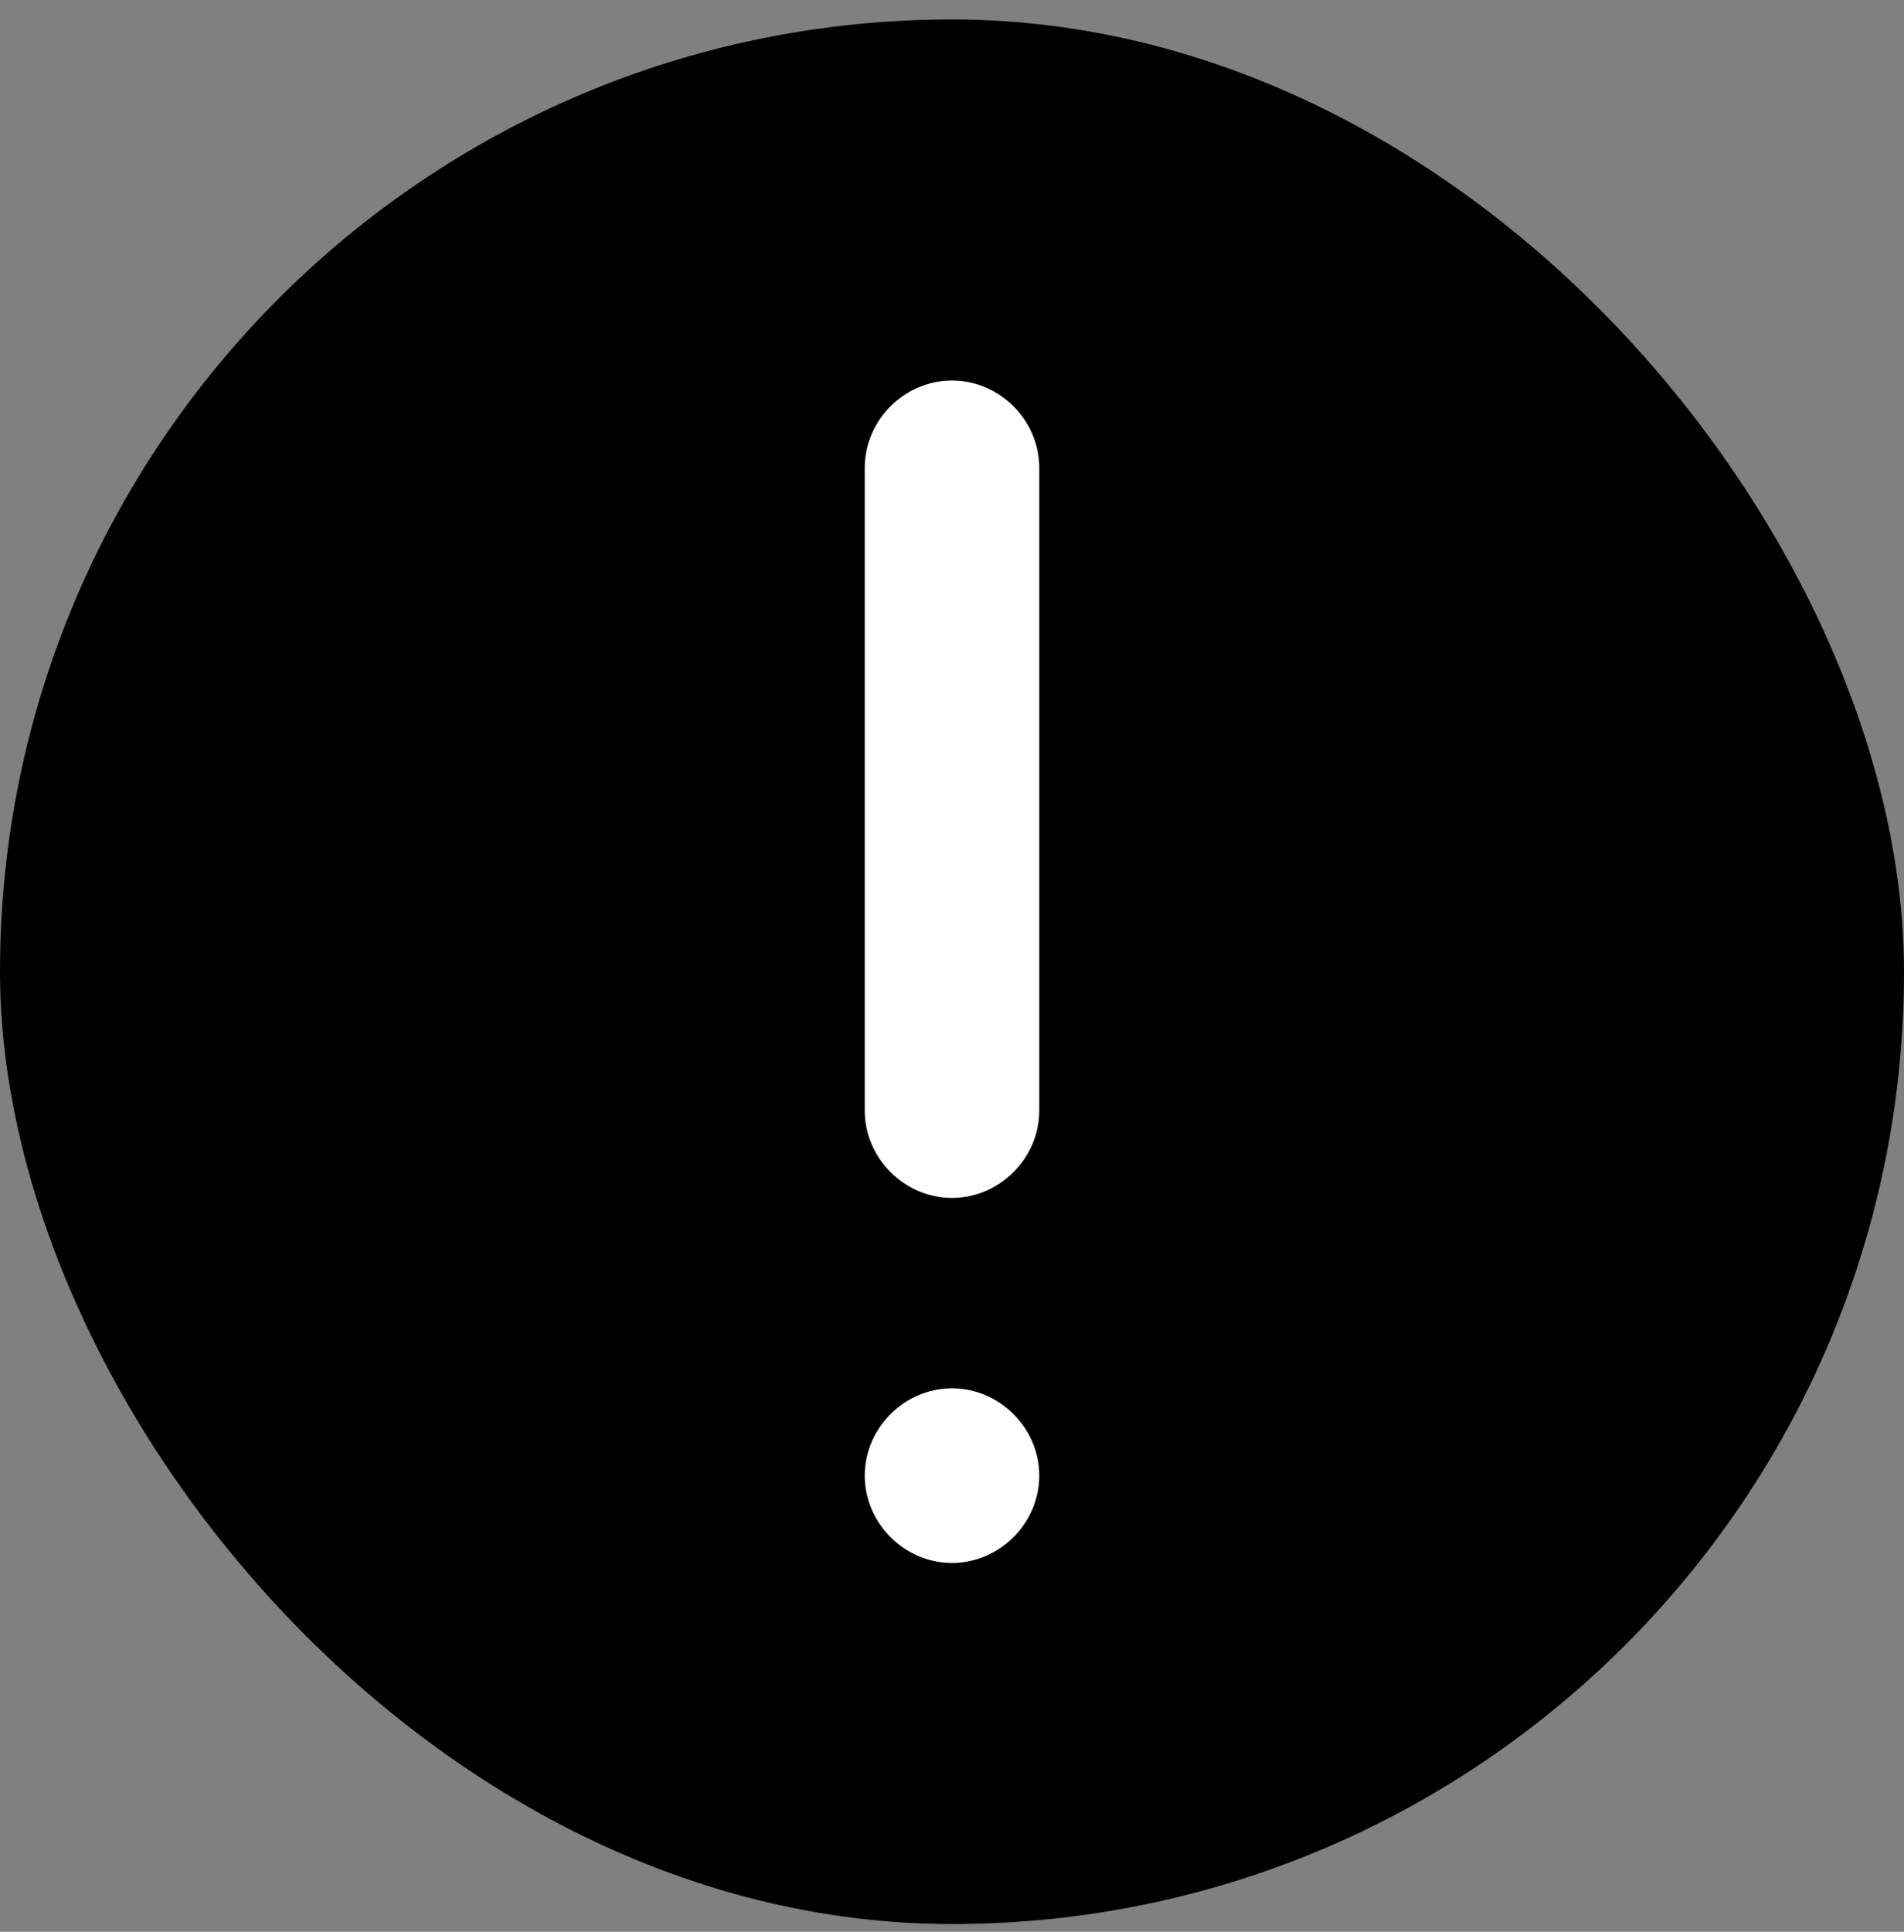
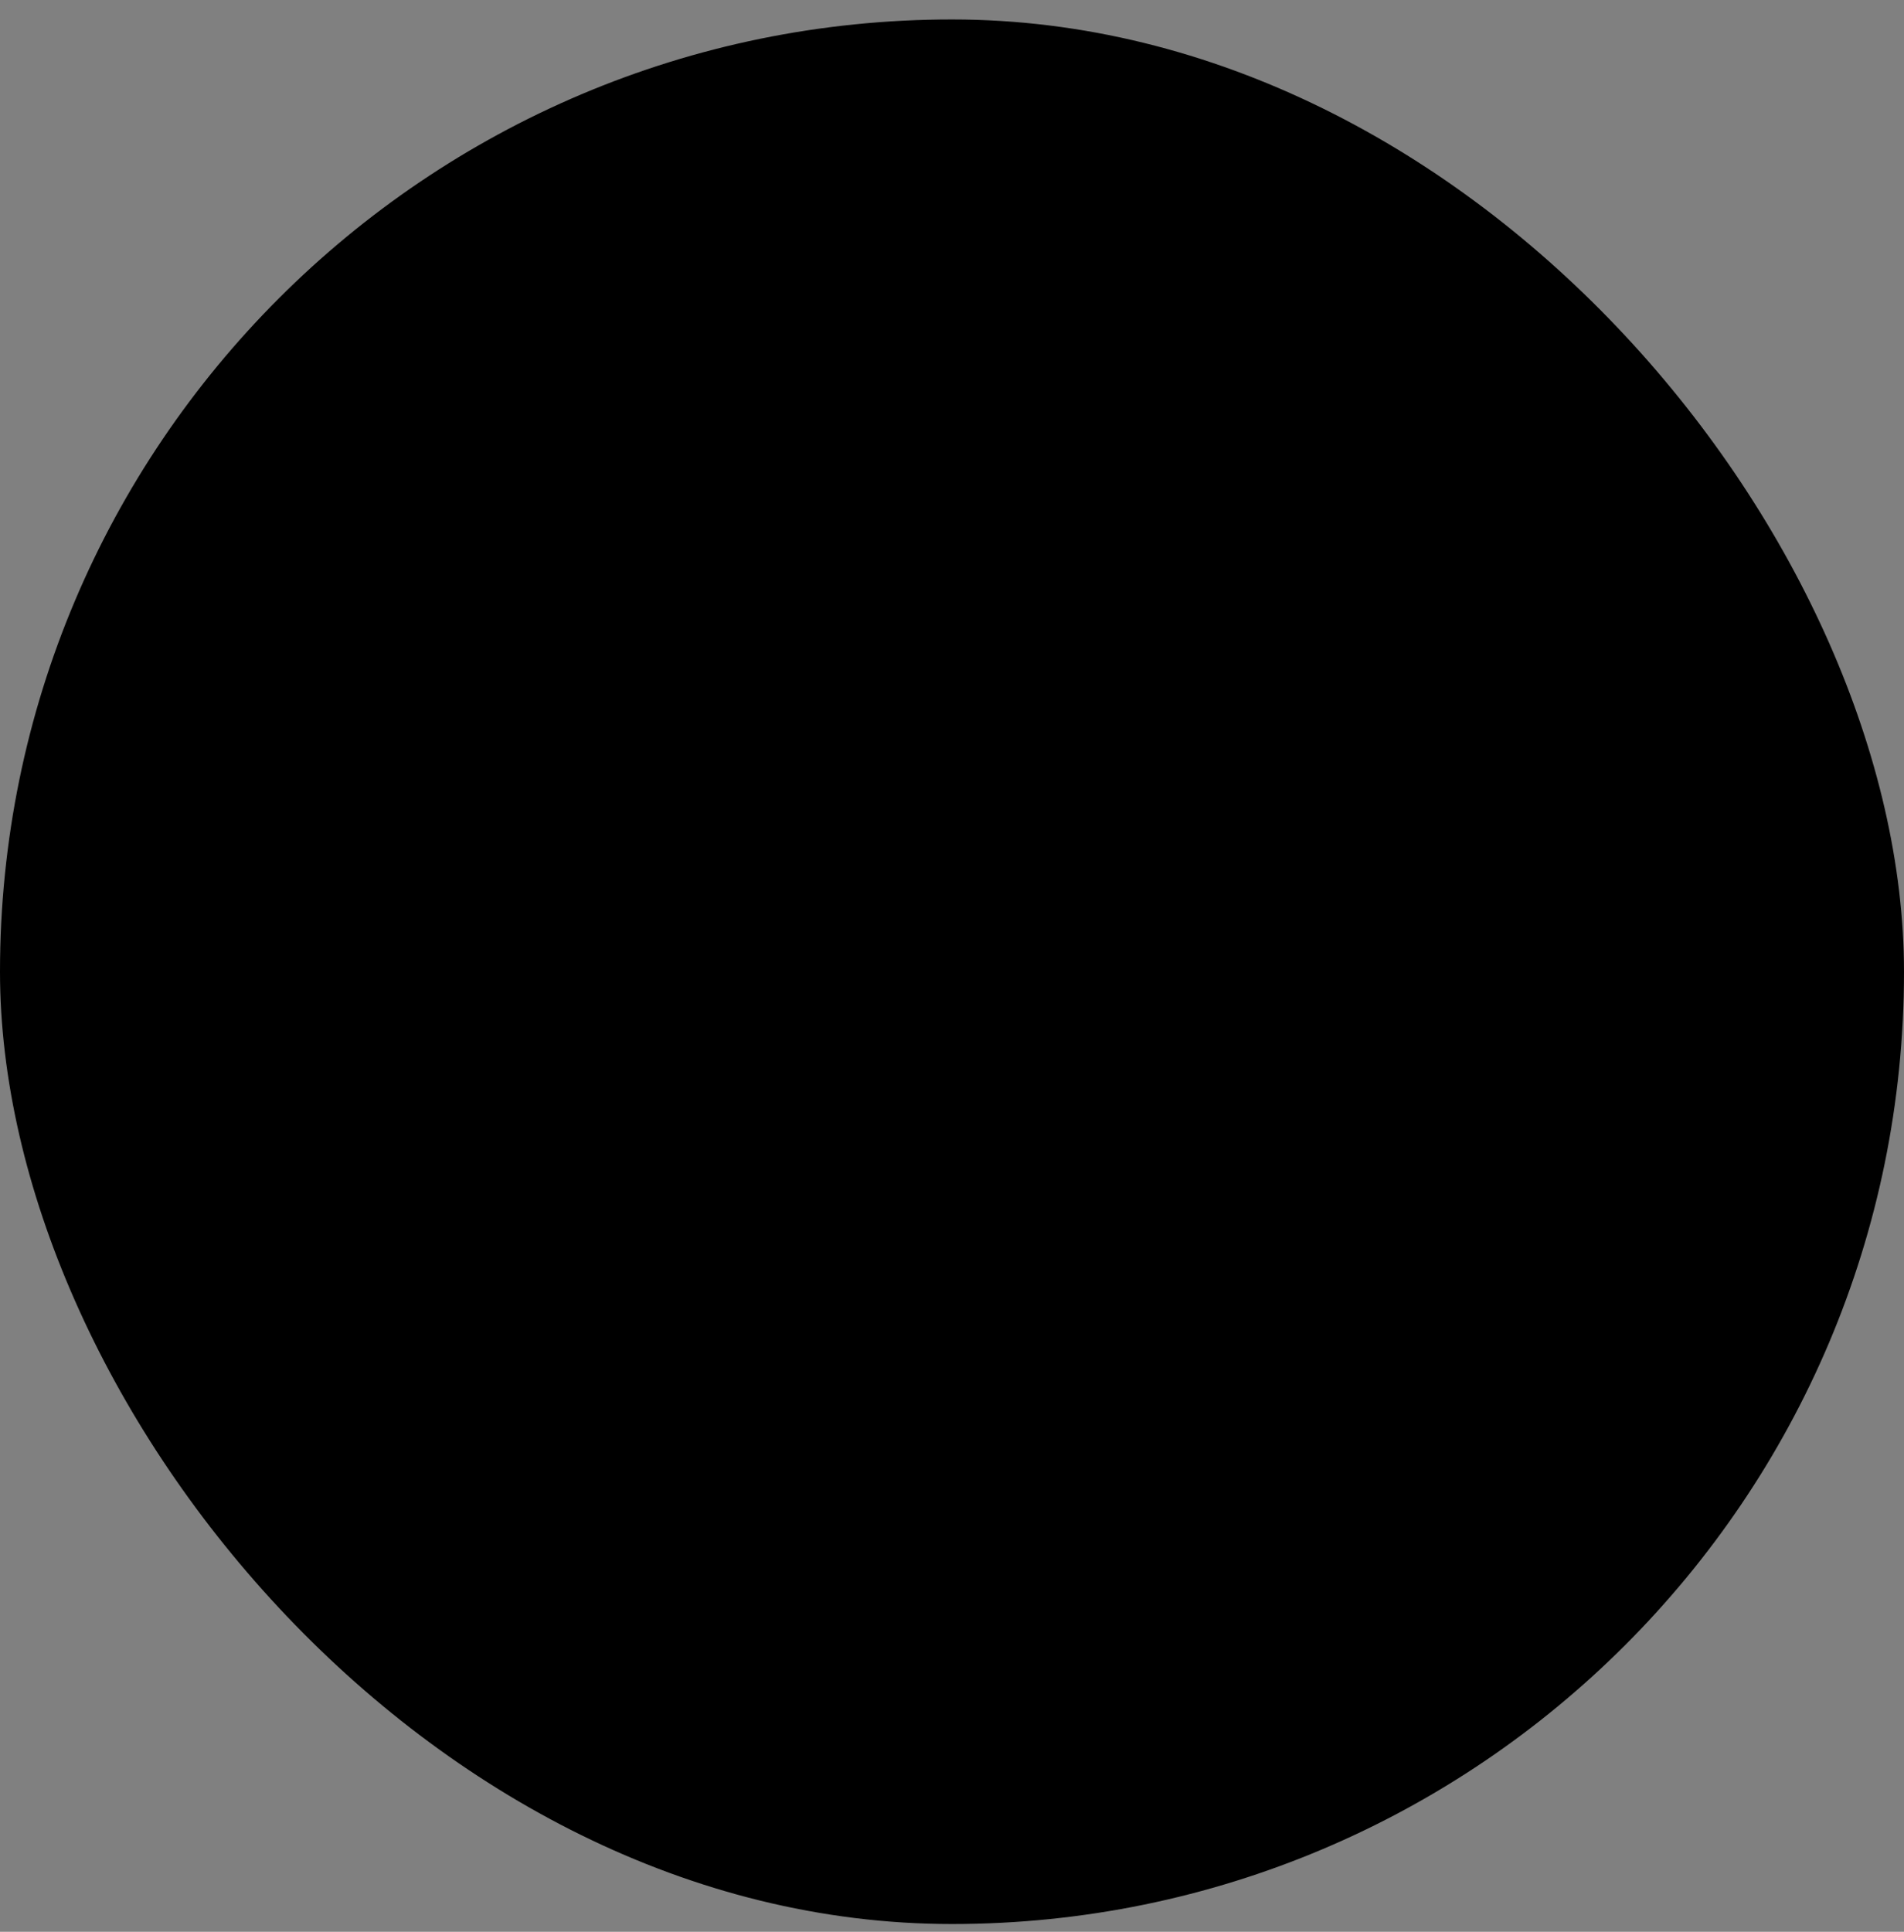
<svg xmlns="http://www.w3.org/2000/svg" width="70" height="71" viewBox="0 0 70 71" fill="none">
  <rect x="0" y="0" width="70" height="71" fill="#808080" stroke="none" />
  <rect y="0.715" width="70" height="70" rx="35" fill="url(#paint0_linear_4221_87457)" style="" />
-   <path d="M31.792 40.819V17.194C31.792 15.444 33.25 13.985 35 13.985C36.75 13.985 38.209 15.444 38.209 17.194V40.819C38.209 42.569 36.75 44.027 35 44.027C33.25 44.027 31.792 42.569 31.792 40.819Z" fill="white" style="fill:white;fill-opacity:1;" />
-   <path d="M31.792 54.235C31.792 52.485 33.25 51.027 35 51.027C36.75 51.027 38.209 52.485 38.209 54.235C38.209 55.985 36.75 57.444 35 57.444C33.25 57.444 31.792 55.985 31.792 54.235Z" fill="white" style="fill:white;fill-opacity:1;" />
  <defs>
    <linearGradient id="paint0_linear_4221_87457" x1="35" y1="-13.257" x2="35" y2="70.715" gradientUnits="userSpaceOnUse">
      <stop stop-color="#FD4A5C" style="stop-color:#FD4A5C;stop-color:color(display-p3 0.992 0.29 0.361);stop-opacity:1;" />
      <stop offset="1" stop-color="#4B278A" style="stop-color:#4B278A;stop-color:color(display-p3 0.294 0.153 0.541);stop-opacity:1;" />
    </linearGradient>
  </defs>
</svg>